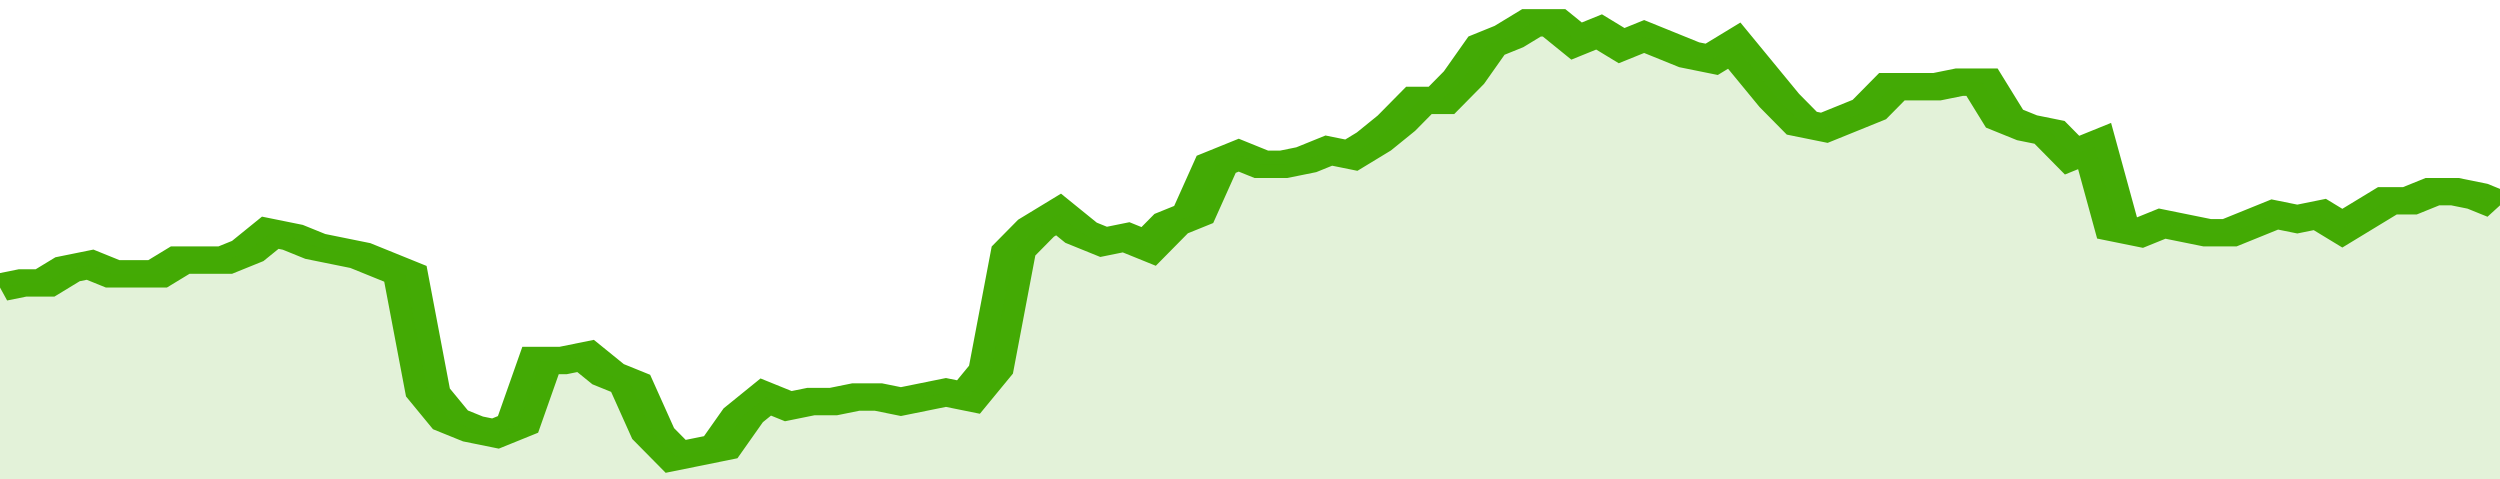
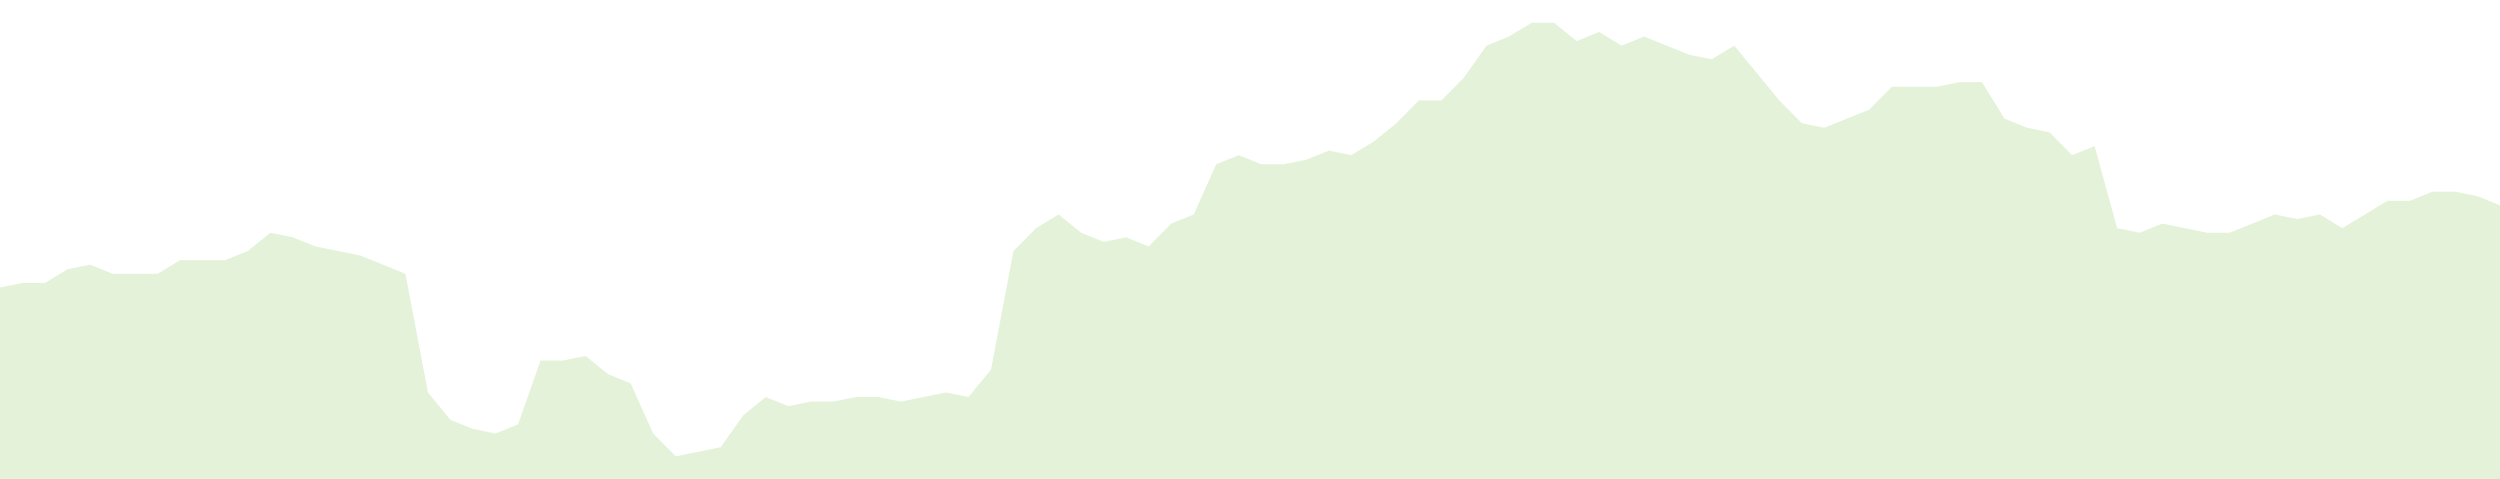
<svg xmlns="http://www.w3.org/2000/svg" viewBox="0 0 333 105" width="120" height="23" preserveAspectRatio="none">
-   <polyline fill="none" stroke="#43AA05" stroke-width="6" points="0, 63 3, 62 6, 62 9, 59 12, 58 15, 60 18, 60 21, 60 24, 57 27, 57 30, 57 33, 55 36, 51 39, 52 42, 54 45, 55 48, 56 51, 58 54, 60 57, 86 60, 92 63, 94 66, 95 69, 93 72, 79 75, 79 78, 78 81, 82 84, 84 87, 95 90, 100 93, 99 96, 98 99, 91 102, 87 105, 89 108, 88 111, 88 114, 87 117, 87 120, 88 123, 87 126, 86 129, 87 132, 81 135, 55 138, 50 141, 47 144, 51 147, 53 150, 52 153, 54 156, 49 159, 47 162, 36 165, 34 168, 36 171, 36 174, 35 177, 33 180, 34 183, 31 186, 27 189, 22 192, 22 195, 17 198, 10 201, 8 204, 5 207, 5 210, 9 213, 7 216, 10 219, 8 222, 10 225, 12 228, 13 231, 10 234, 16 237, 22 240, 27 243, 28 246, 26 249, 24 252, 19 255, 19 258, 19 261, 18 264, 18 267, 26 270, 28 273, 29 276, 34 279, 32 282, 50 285, 51 288, 49 291, 50 294, 51 297, 51 300, 49 303, 47 306, 48 309, 47 312, 50 315, 47 318, 44 321, 44 324, 42 327, 42 330, 43 333, 45 333, 45 "> </polyline>
  <polygon fill="#43AA05" opacity="0.15" points="0, 105 0, 63 3, 62 6, 62 9, 59 12, 58 15, 60 18, 60 21, 60 24, 57 27, 57 30, 57 33, 55 36, 51 39, 52 42, 54 45, 55 48, 56 51, 58 54, 60 57, 86 60, 92 63, 94 66, 95 69, 93 72, 79 75, 79 78, 78 81, 82 84, 84 87, 95 90, 100 93, 99 96, 98 99, 91 102, 87 105, 89 108, 88 111, 88 114, 87 117, 87 120, 88 123, 87 126, 86 129, 87 132, 81 135, 55 138, 50 141, 47 144, 51 147, 53 150, 52 153, 54 156, 49 159, 47 162, 36 165, 34 168, 36 171, 36 174, 35 177, 33 180, 34 183, 31 186, 27 189, 22 192, 22 195, 17 198, 10 201, 8 204, 5 207, 5 210, 9 213, 7 216, 10 219, 8 222, 10 225, 12 228, 13 231, 10 234, 16 237, 22 240, 27 243, 28 246, 26 249, 24 252, 19 255, 19 258, 19 261, 18 264, 18 267, 26 270, 28 273, 29 276, 34 279, 32 282, 50 285, 51 288, 49 291, 50 294, 51 297, 51 300, 49 303, 47 306, 48 309, 47 312, 50 315, 47 318, 44 321, 44 324, 42 327, 42 330, 43 333, 45 333, 105 " />
</svg>